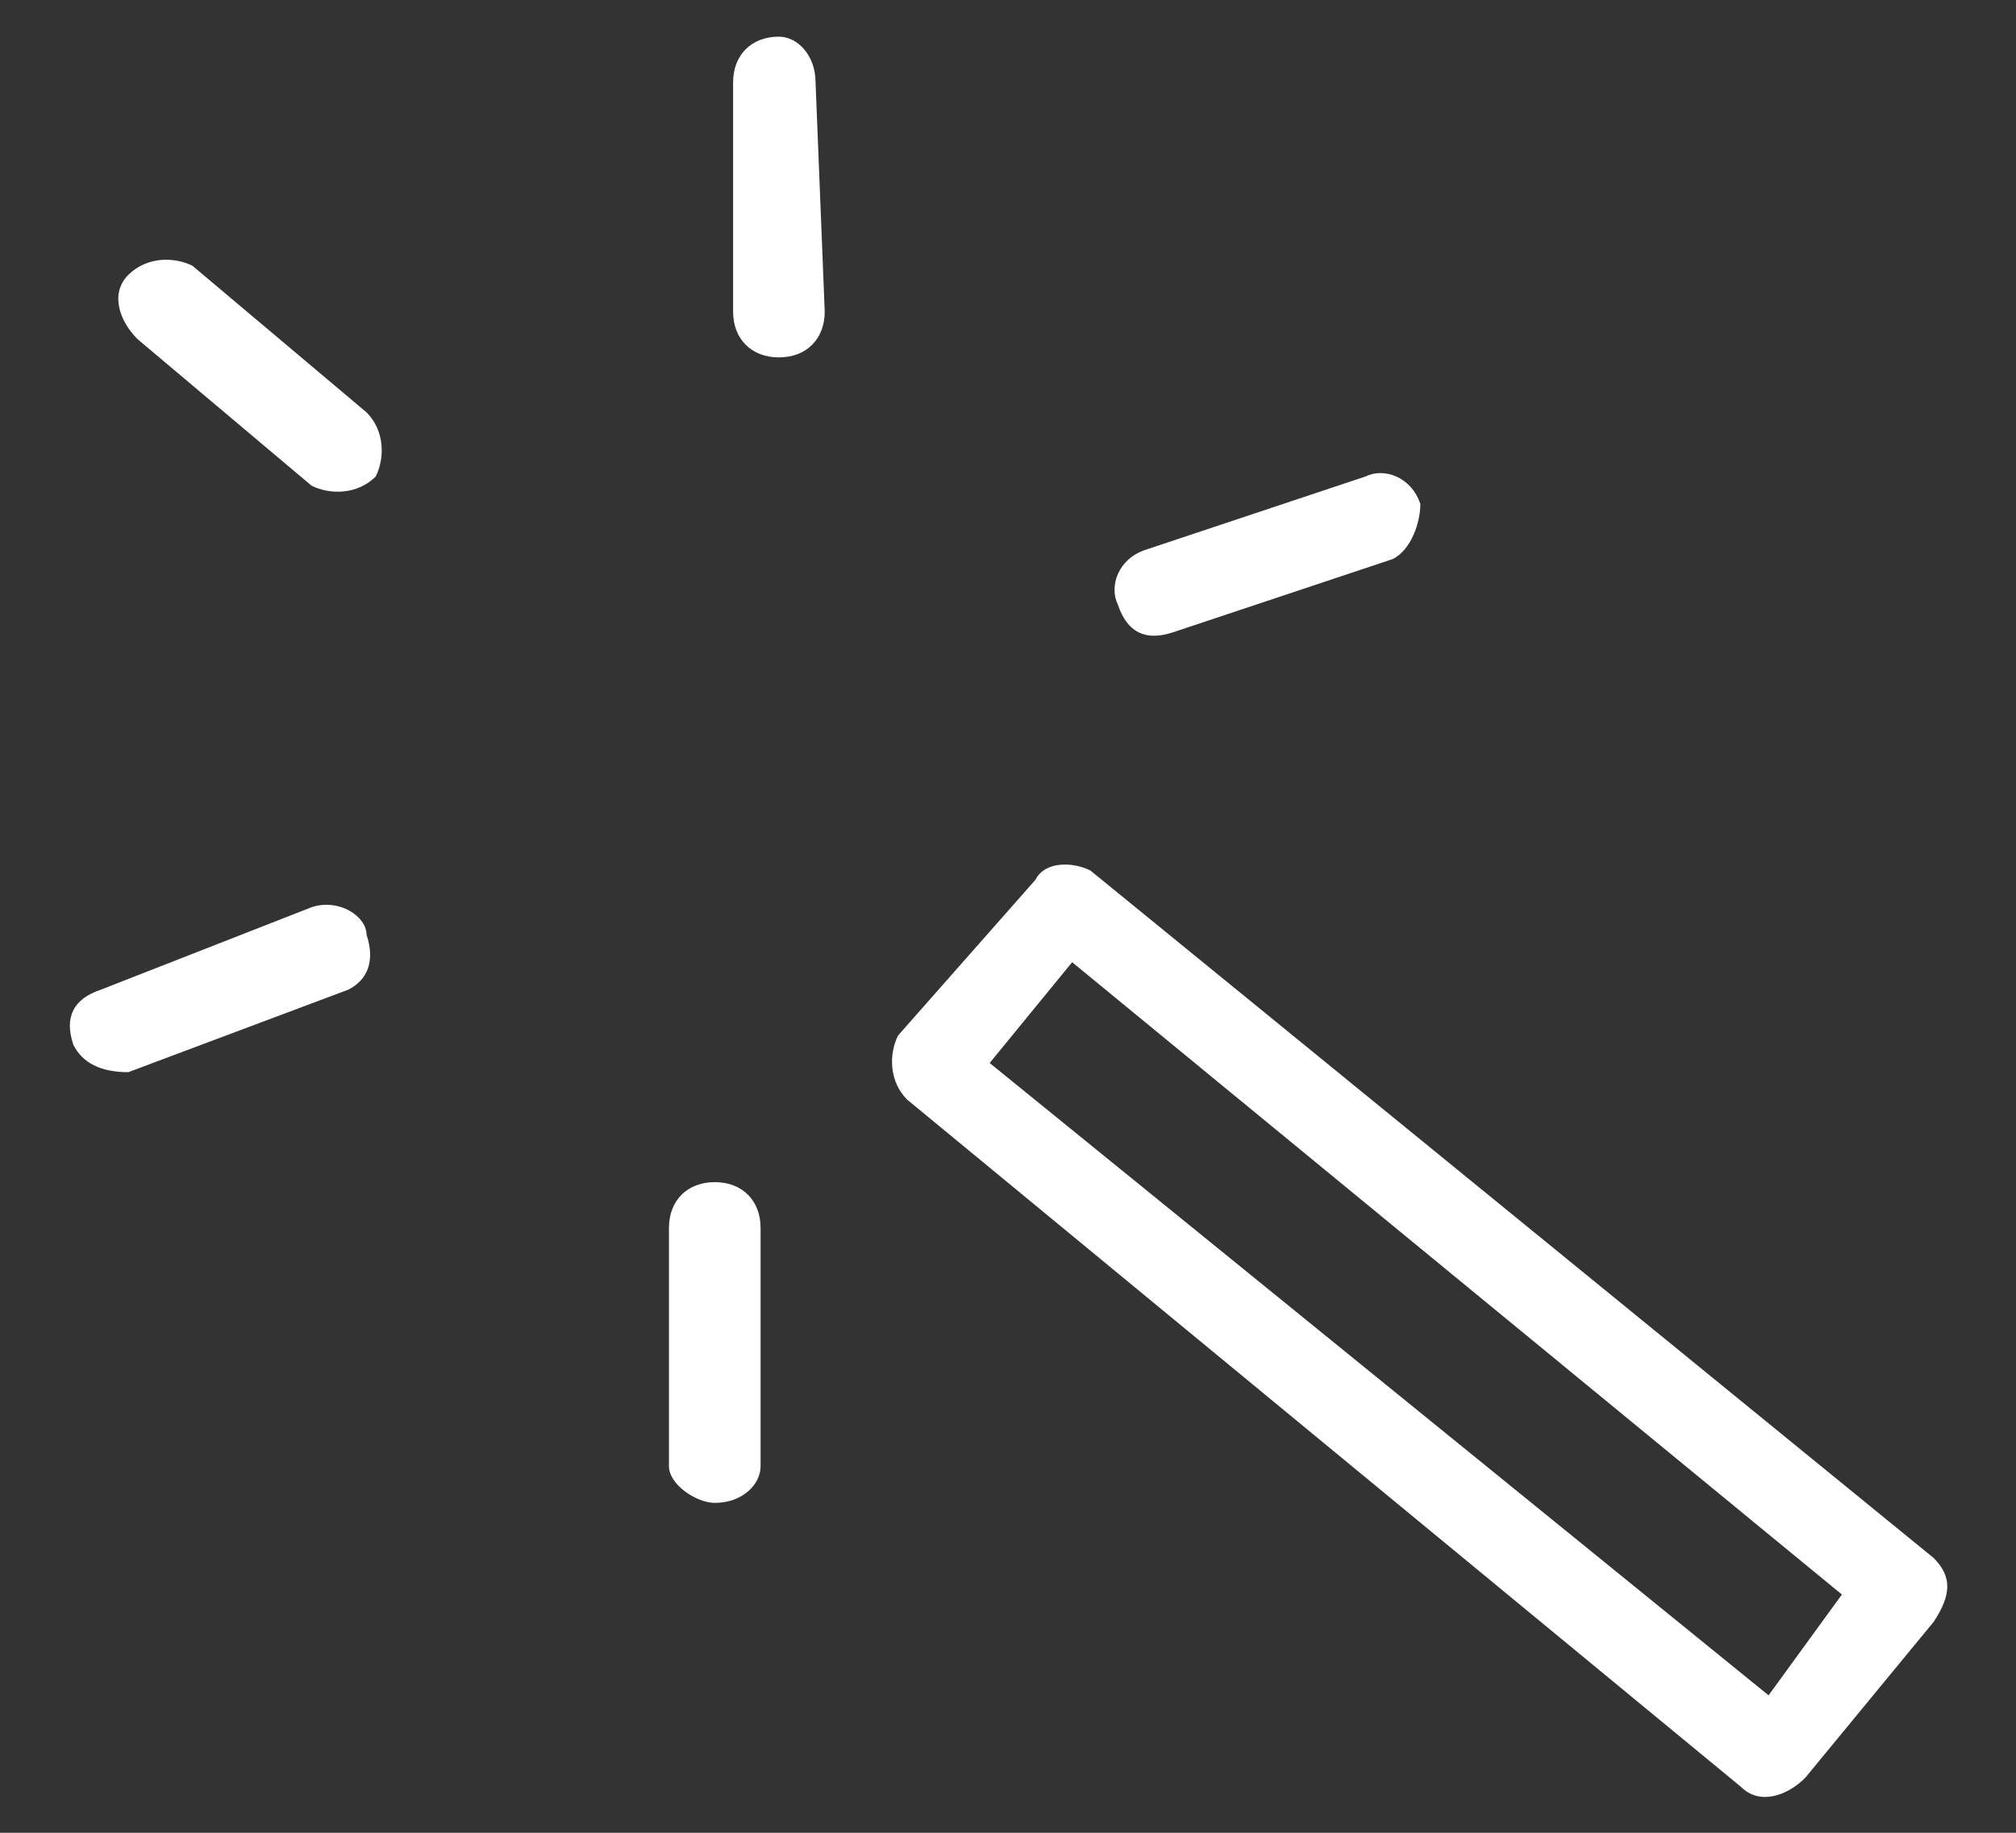
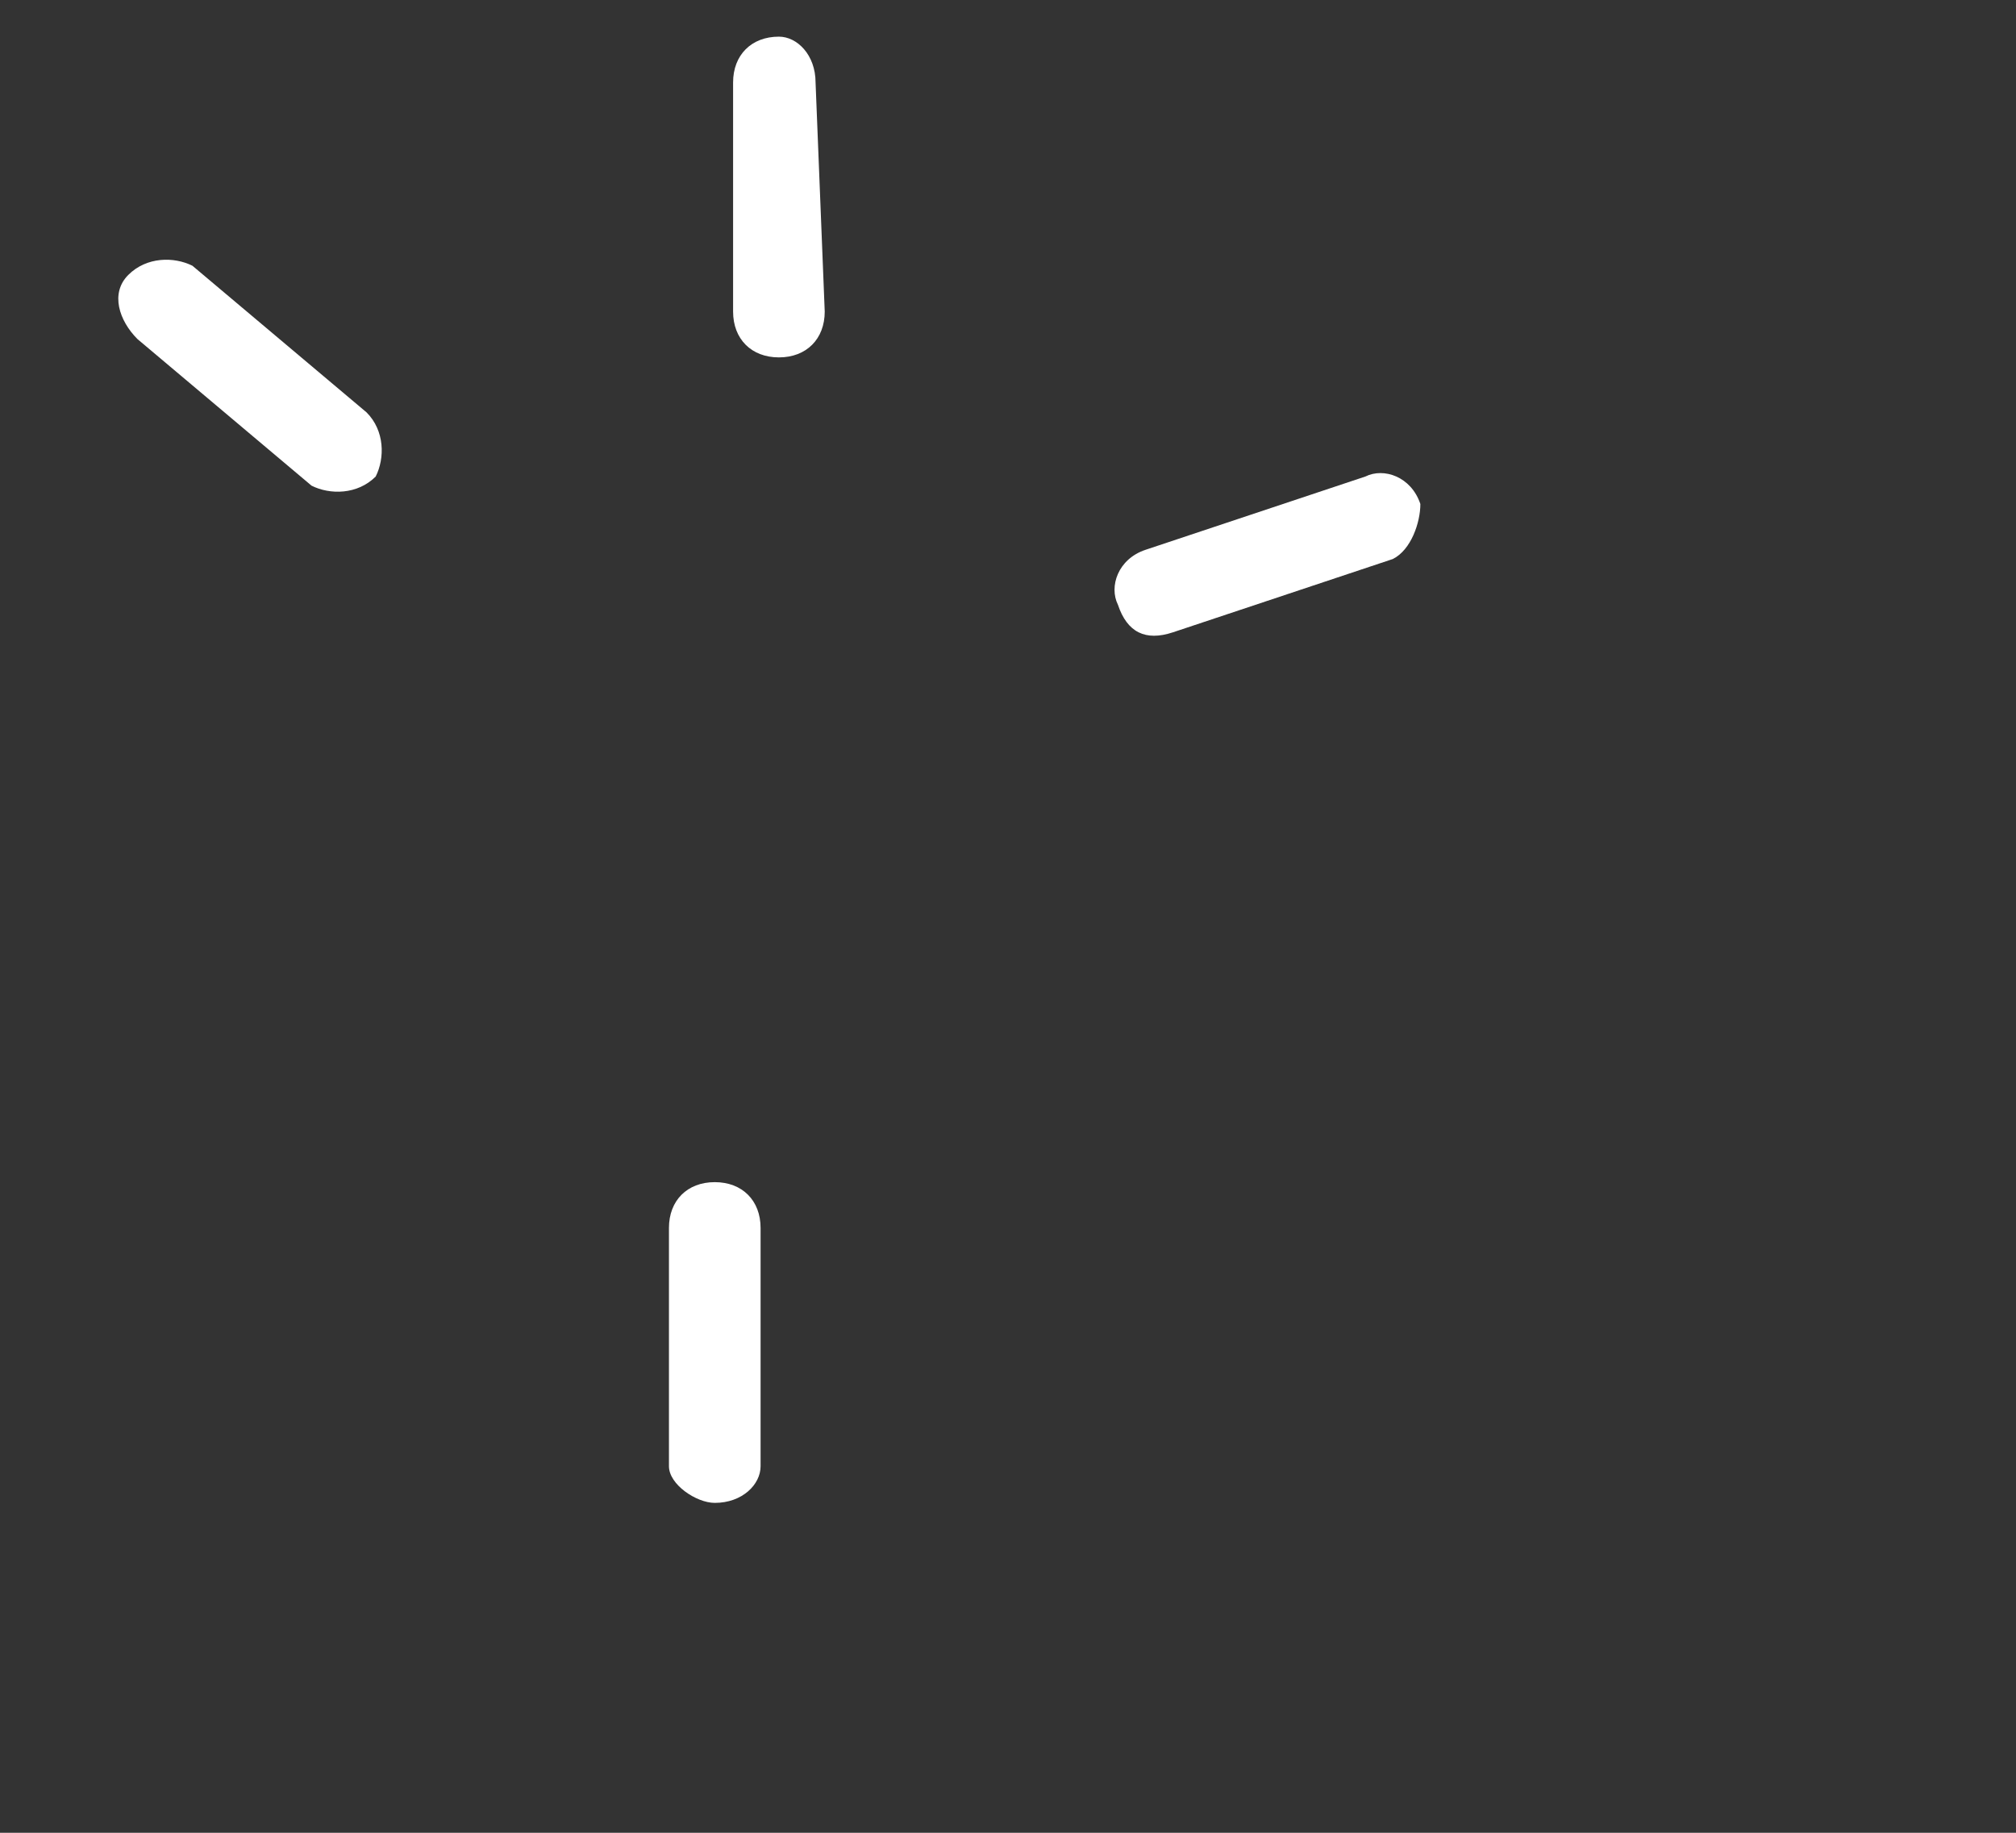
<svg xmlns="http://www.w3.org/2000/svg" version="1.2" viewBox="0 0 22 20" width="22" height="20">
  <rect x="0" y="0" width="22" height="20" fill="#333333" stroke="none" />
  <title>icon-enrich</title>
  <style>
		.s0 { fill: #ffffff } 
	</style>
-   <path class="s0" d="m4 4.5c0.2 0.2 0.2 0.5 0.1 0.7-0.2 0.2-0.5 0.2-0.7 0.1l-1.9-1.6q0 0 0 0c-0.2-0.2-0.3-0.5-0.1-0.7 0.2-0.2 0.5-0.2 0.7-0.1l1.9 1.6q0 0 0 0z" />
-   <path class="s0" d="m1.4 11.7c-0.3 0-0.5-0.1-0.6-0.3-0.1-0.3 0-0.5 0.3-0.6l2.3-0.9q0 0 0 0c0.3-0.1 0.6 0.1 0.6 0.3 0.1 0.3 0 0.5-0.2 0.6l-2.4 0.9q0 0 0 0z" />
-   <path class="s0" d="m21.1 17.7l-1.4 1.7c-0.2 0.2-0.5 0.3-0.7 0.1l-9.1-7.5c-0.2-0.2-0.2-0.5-0.1-0.7l1.5-1.7c0.1-0.2 0.4-0.2 0.6-0.1l9.2 7.5c0.2 0.2 0.2 0.4 0 0.7zm-1.8 0.8l0.8-1.1-8.4-6.9-0.9 1.1z" />
+   <path class="s0" d="m4 4.5c0.2 0.2 0.2 0.5 0.1 0.7-0.2 0.2-0.5 0.2-0.7 0.1l-1.9-1.6q0 0 0 0c-0.2-0.2-0.3-0.5-0.1-0.7 0.2-0.2 0.5-0.2 0.7-0.1q0 0 0 0z" />
  <path class="s0" d="m8.3 16c0 0.2-0.2 0.4-0.5 0.4-0.2 0-0.5-0.2-0.5-0.4v-2.6c0-0.3 0.2-0.5 0.5-0.5 0.3 0 0.5 0.2 0.5 0.5v2.5z" />
  <path class="s0" d="m9 3.4c0 0.3-0.2 0.5-0.5 0.5-0.3 0-0.5-0.2-0.5-0.5v-2.5c0-0.3 0.2-0.5 0.5-0.5 0.2 0 0.4 0.2 0.4 0.5l0.1 2.5z" />
  <path class="s0" d="m12.8 6.9c-0.3 0.1-0.5 0-0.6-0.3-0.1-0.2 0-0.5 0.3-0.6l2.4-0.8q0 0 0 0c0.2-0.1 0.5 0 0.6 0.3 0 0.2-0.1 0.5-0.3 0.6l-2.4 0.8q0 0 0 0z" />
</svg>